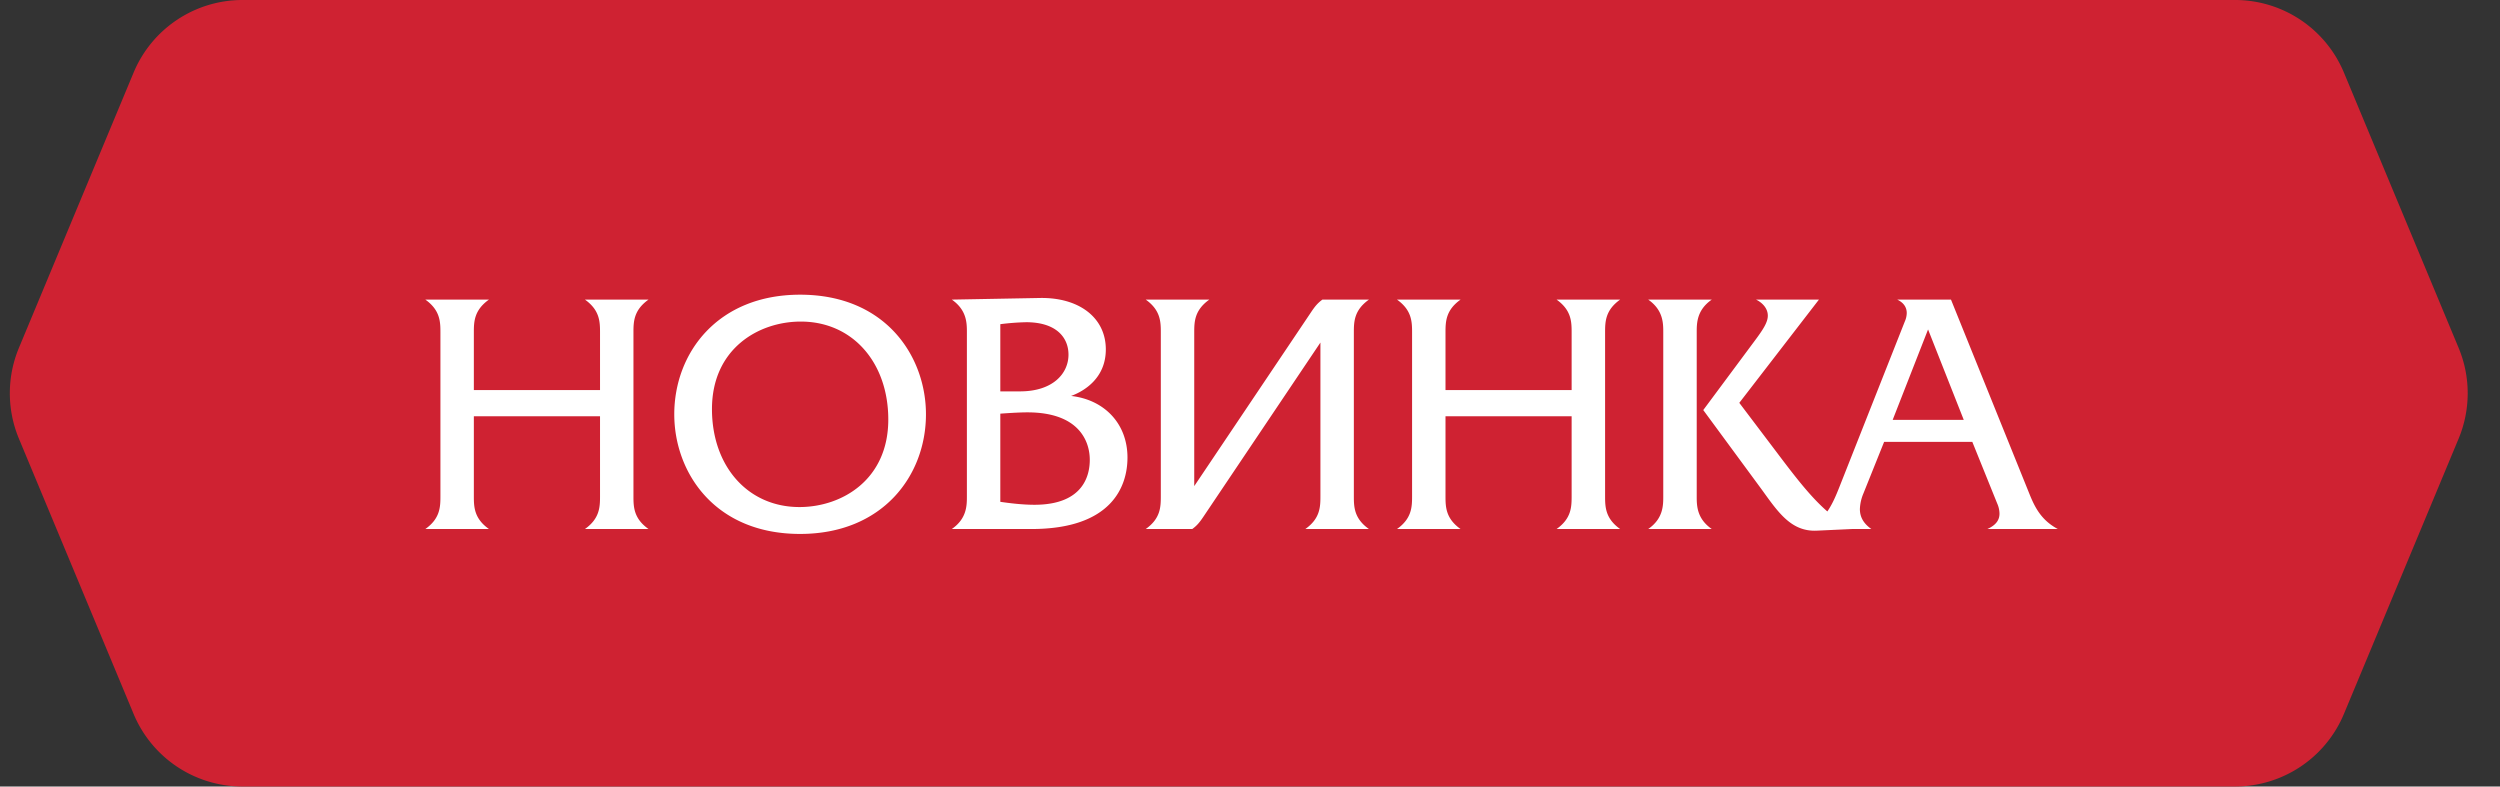
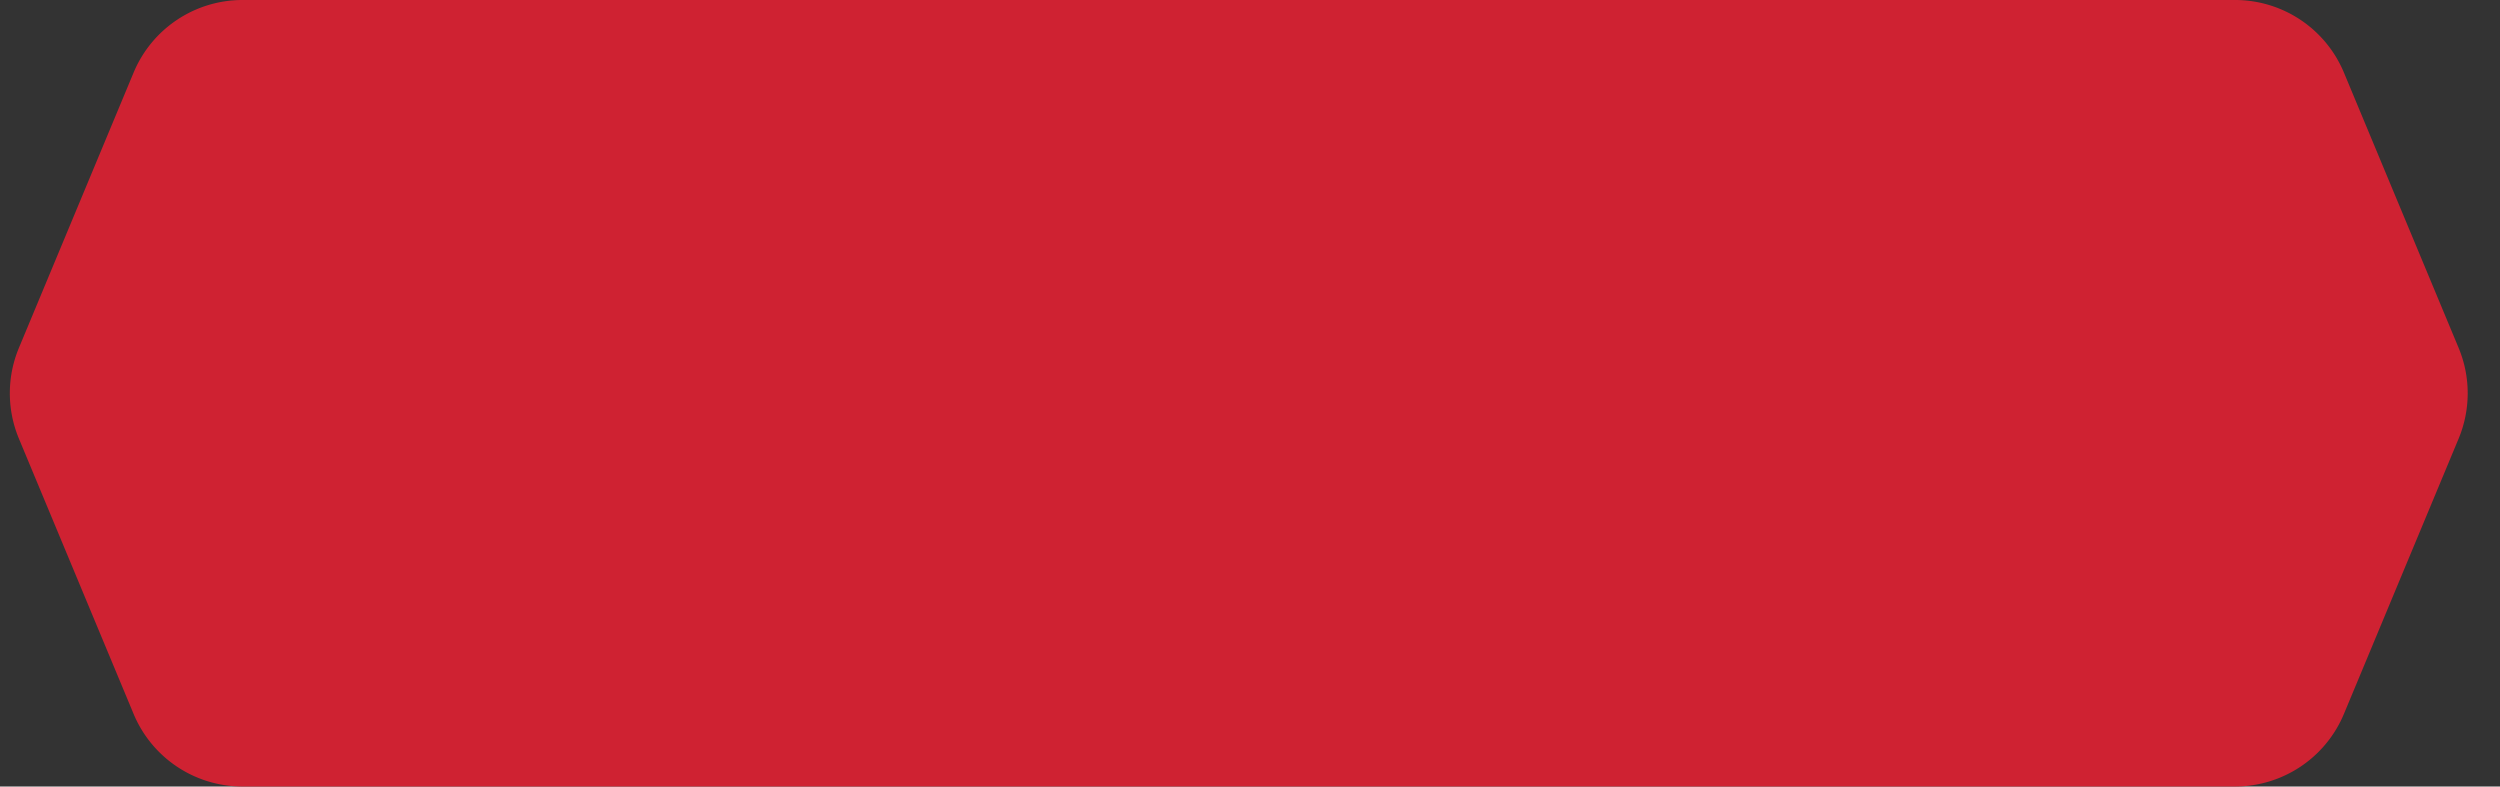
<svg xmlns="http://www.w3.org/2000/svg" width="89" height="28" fill="none">
  <rect width="100%" height="100%" fill="#333333" stroke="none" />
  <path d="M4.756 2.585A4.2 4.2 0 018.633 0h70.934a4.2 4.2 0 013.877 2.585l4.083 9.8a4.2 4.2 0 010 3.23l-4.083 9.8A4.2 4.2 0 0179.567 28H8.633a4.2 4.2 0 01-3.877-2.585l-4.083-9.8a4.2 4.2 0 010-3.23l4.083-9.8z" fill="#CF2232" />
-   <path d="M16.869 13.886h4.492v-2.053c0-.385-.012-.793-.537-1.167h2.263c-.525.374-.536.782-.536 1.167v5.833c0 .385.011.794.536 1.167h-2.263c.525-.373.537-.782.537-1.167V14.82h-4.492v2.846c0 .385.012.794.537 1.167h-2.264c.525-.373.537-.782.537-1.167v-5.833c0-.385-.012-.793-.537-1.167h2.264c-.525.374-.537.782-.537 1.167v2.053zm11.615-3.395c3.057 0 4.48 2.205 4.48 4.259 0 2.181-1.54 4.258-4.48 4.258-3.056 0-4.48-2.205-4.48-4.258 0-2.182 1.54-4.259 4.48-4.259zm.024.957c-1.505 0-3.162.968-3.162 3.115 0 2.03 1.272 3.488 3.115 3.488 1.505 0 3.162-.968 3.162-3.115 0-2.03-1.272-3.488-3.115-3.488zm5.376-.782l3.139-.058c1.376-.023 2.344.688 2.344 1.832 0 1.038-.793 1.493-1.236 1.656 1.166.129 2.007.969 2.007 2.194 0 1.038-.572 2.543-3.419 2.543h-2.835c.537-.373.537-.84.537-1.167v-5.833c0-.327 0-.793-.537-1.167zm1.727.875v2.392h.7c1.178 0 1.727-.642 1.727-1.307 0-.618-.444-1.155-1.505-1.155a8.6 8.6 0 00-.922.07zm0 3.185v3.139c.315.046.782.105 1.213.105 1.785 0 1.972-1.097 1.972-1.599 0-.676-.397-1.691-2.217-1.691-.093 0-.327 0-.968.046zm6.904 2.579l4.154-6.184c.14-.21.233-.326.408-.455h1.657c-.526.374-.537.782-.537 1.167v5.833c0 .385.011.794.536 1.167H46.47c.525-.373.537-.782.537-1.167v-5.471l-4.154 6.183c-.14.21-.233.327-.408.455h-1.657c.526-.373.537-.782.537-1.167v-5.833c0-.385-.012-.793-.537-1.167h2.264c-.525.374-.537.782-.537 1.167v5.472zm8.944-3.419h4.491v-2.053c0-.385-.011-.793-.536-1.167h2.263c-.525.374-.536.782-.536 1.167v5.833c0 .385.011.794.536 1.167h-2.263c.525-.373.536-.782.536-1.167V14.82h-4.49v2.846c0 .385.011.794.536 1.167h-2.263c.525-.373.537-.782.537-1.167v-5.833c0-.385-.012-.793-.537-1.167h2.264c-.526.374-.537.782-.537 1.167v2.053zm7.217-3.22h2.263c-.536.374-.536.84-.536 1.167v5.833c0 .327 0 .794.536 1.167h-2.263c.536-.373.536-.84.536-1.167v-5.833c0-.327 0-.793-.536-1.167zm1.96 3.932l1.82-2.45c.315-.42.478-.677.478-.91 0-.28-.221-.478-.42-.572h2.24l-2.835 3.675 1.342 1.774c1.062 1.411 1.657 2.135 2.672 2.718l-1.249.058c-.921.047-1.388-.665-1.971-1.47l-2.077-2.823zm6.906-3.932h1.913l2.812 6.965c.187.455.42.899.992 1.202H70.75c.339-.152.432-.35.432-.548a.914.914 0 00-.082-.362l-.886-2.193h-3.139l-.735 1.831a1.57 1.57 0 00-.128.56c0 .245.093.49.408.712h-2.205c.607-.397.84-.922 1.062-1.482l2.333-5.903a.77.77 0 00.07-.303c0-.164-.07-.35-.338-.479zm1.097 1.062l-1.26 3.22h2.531l-1.271-3.22z" fill="#fff" />
</svg>